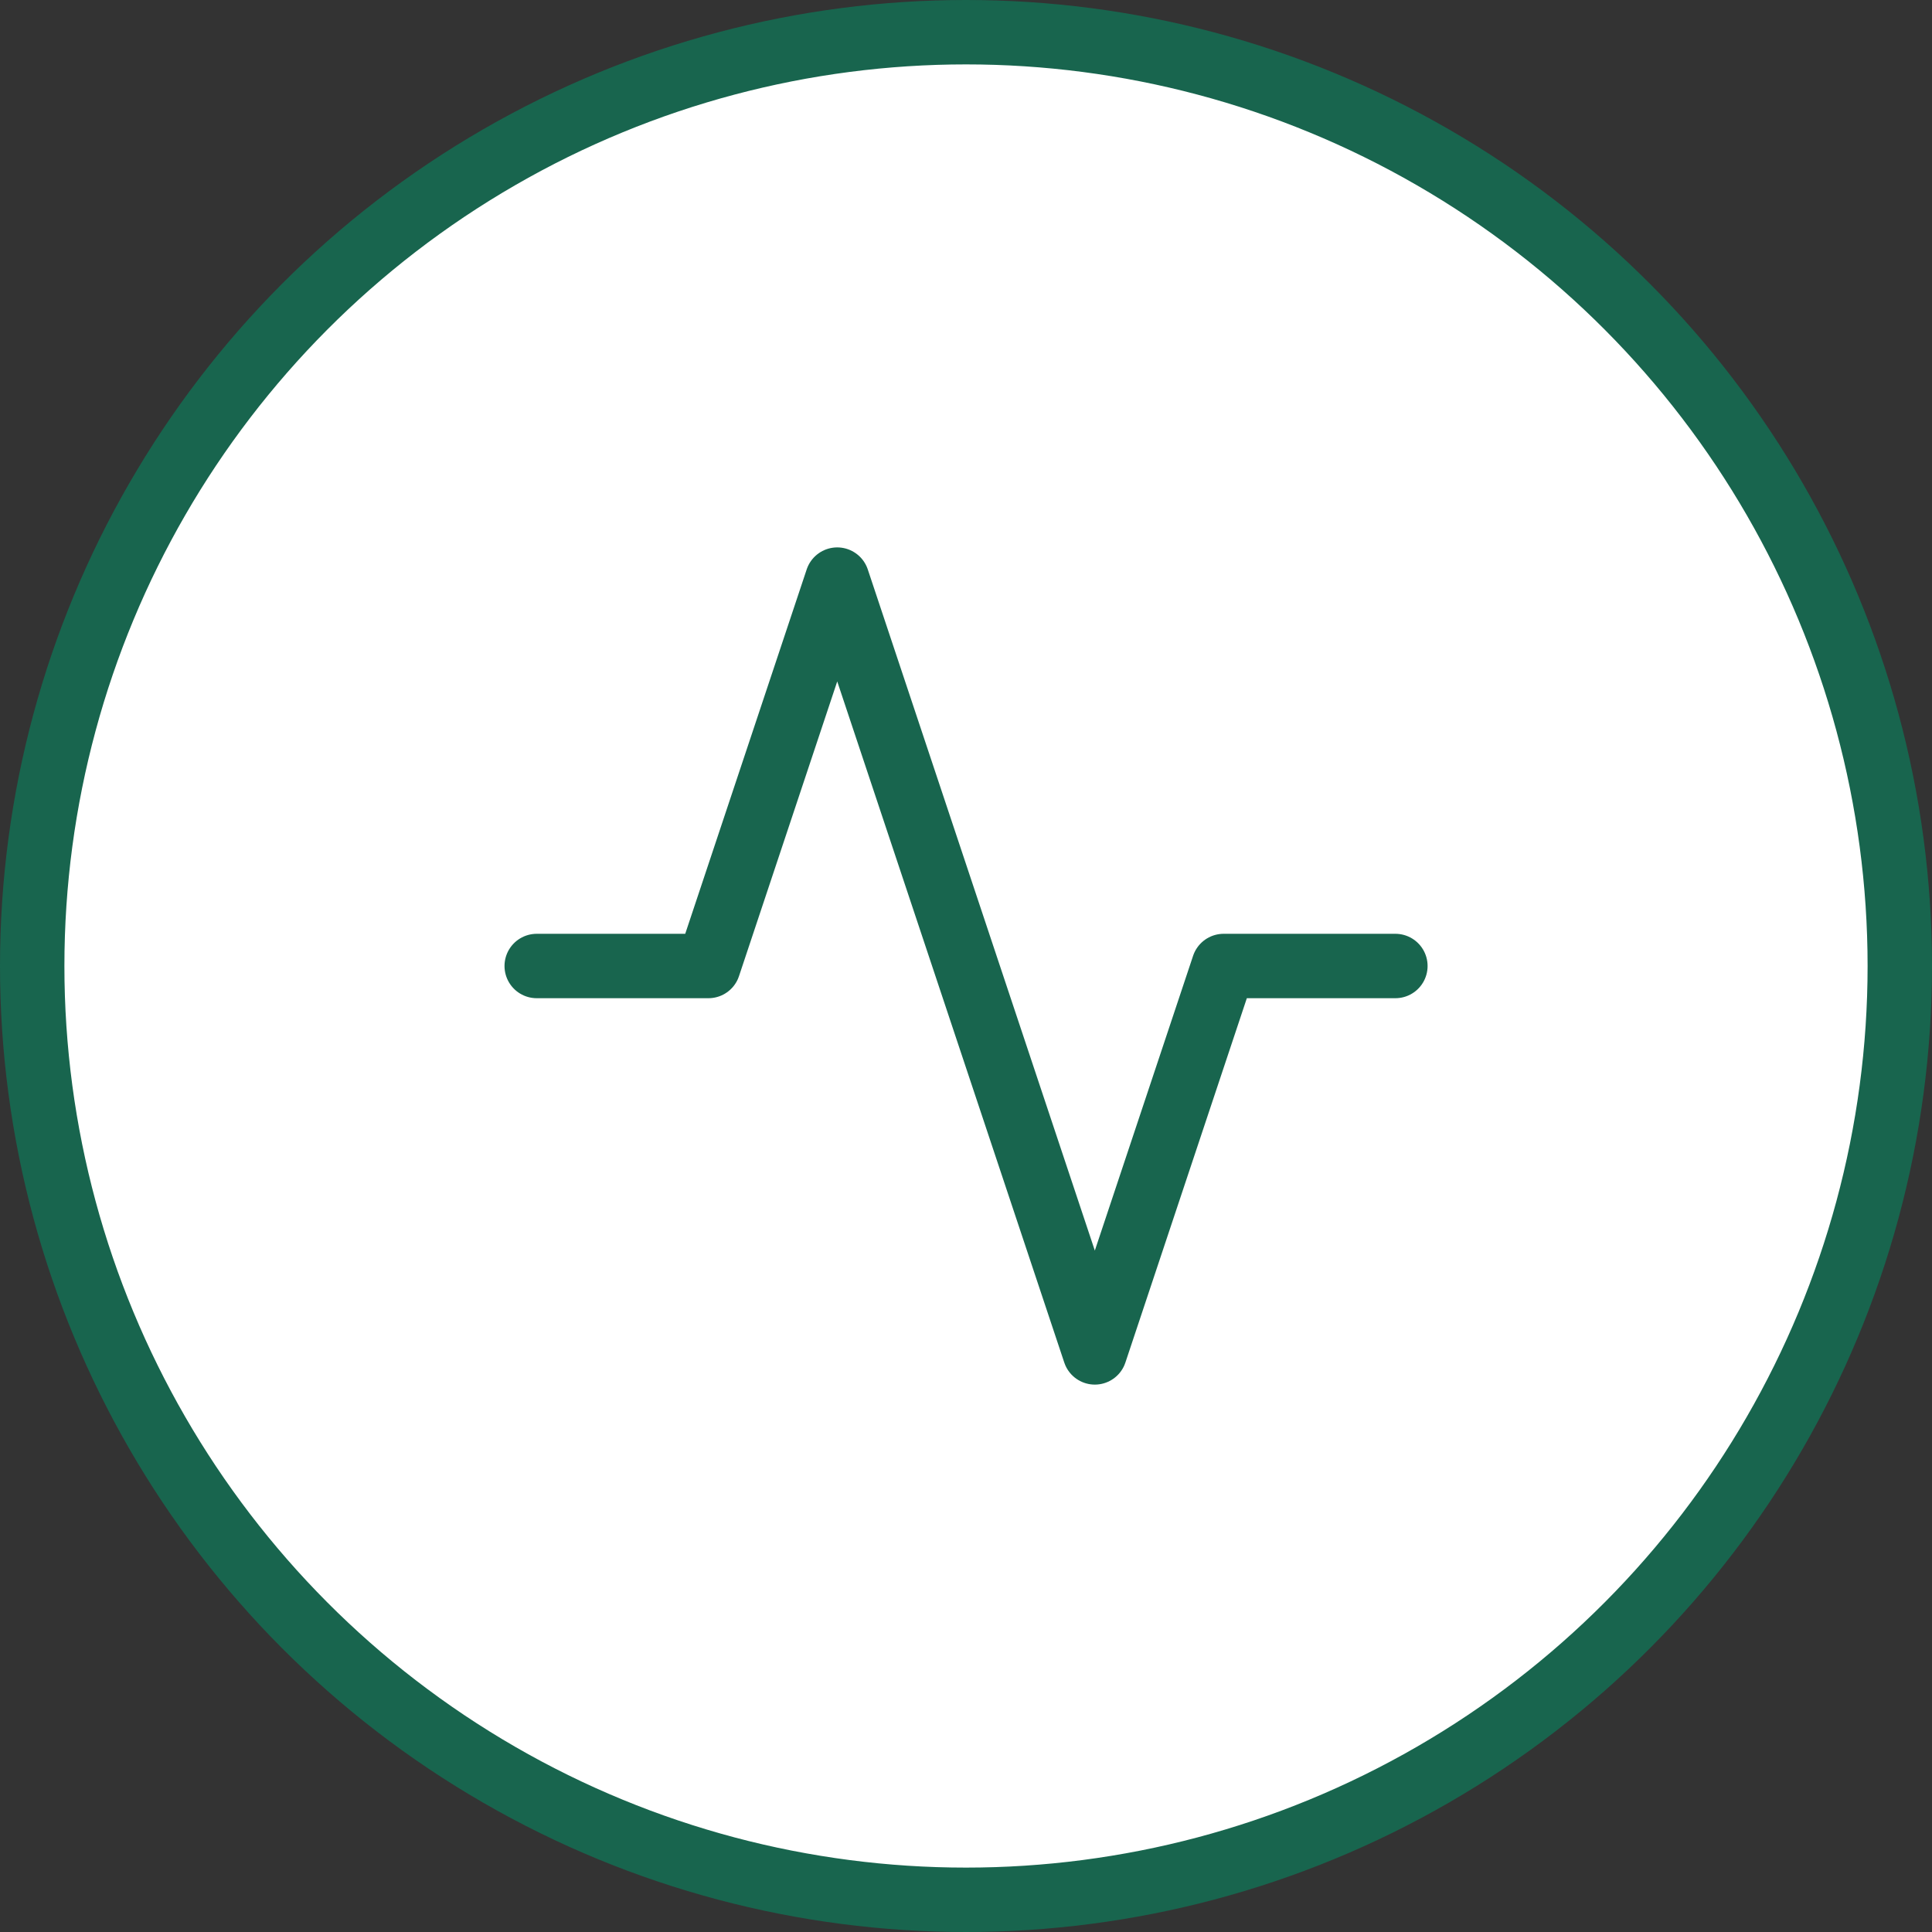
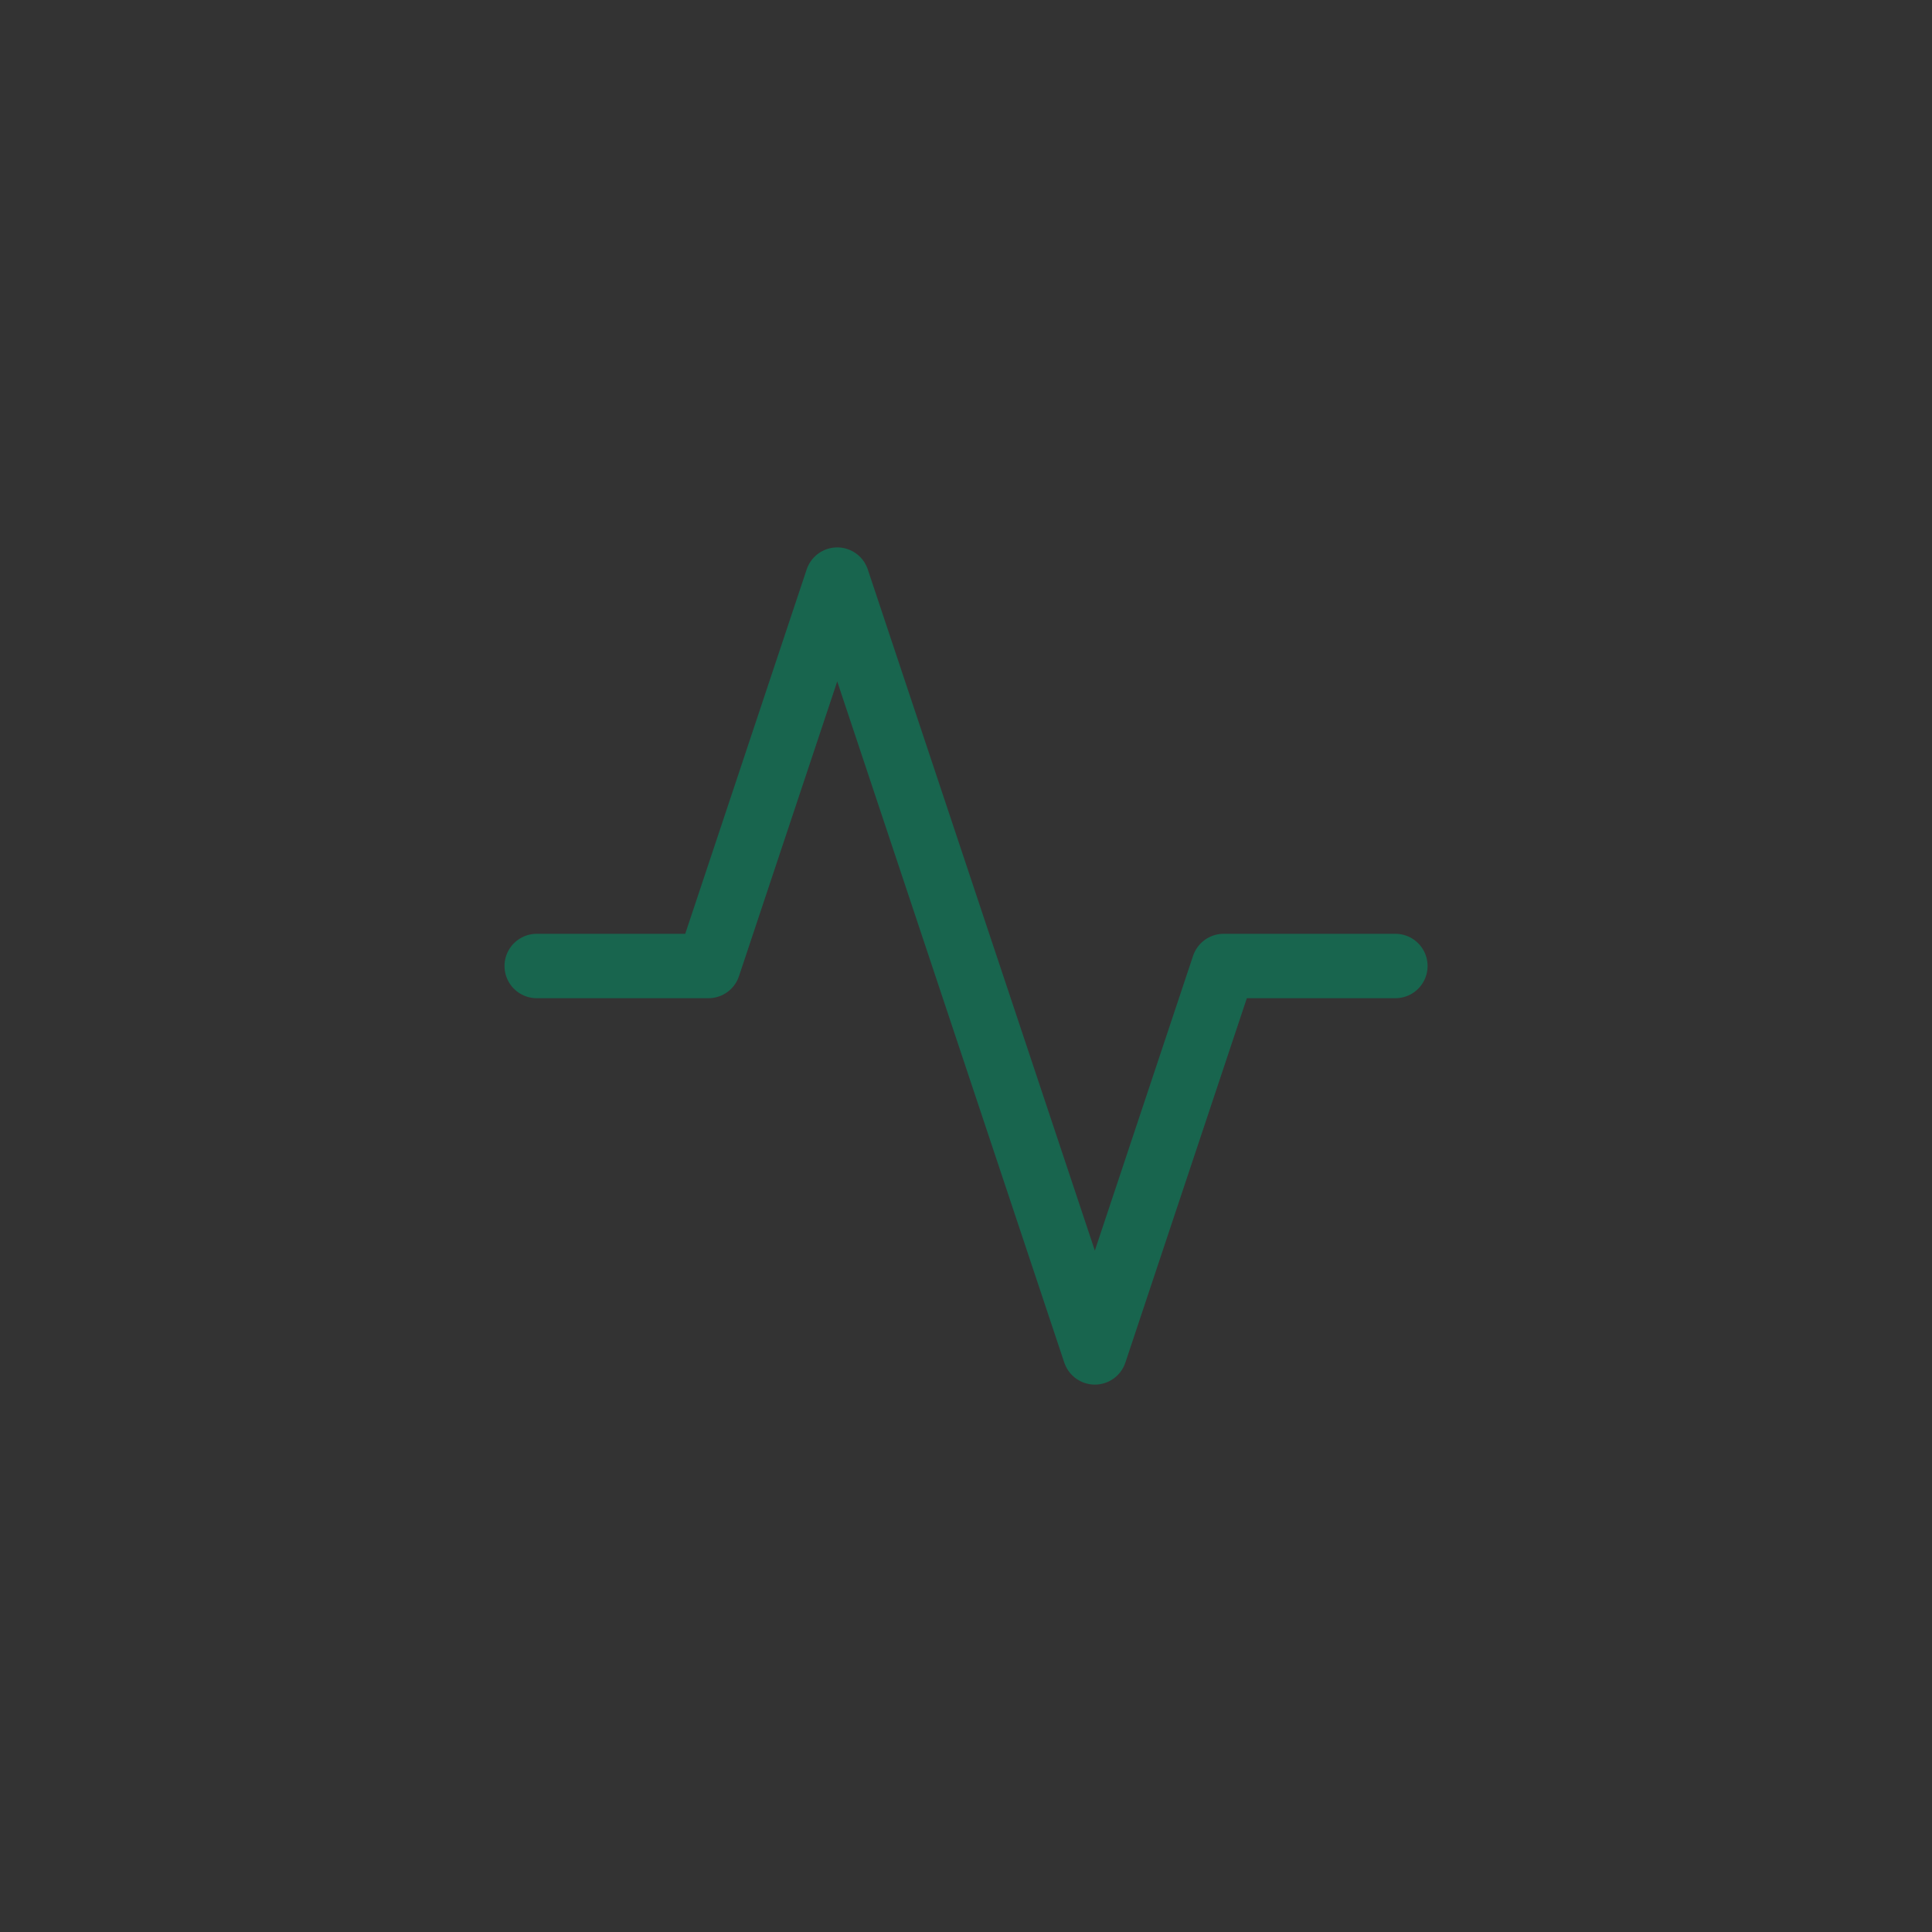
<svg xmlns="http://www.w3.org/2000/svg" width="60" height="60" viewBox="0 0 60 60" fill="none">
  <rect x="0" y="0" width="60" height="60" fill="#333333" stroke="none" />
-   <circle cx="30" cy="30" r="29" fill="white" stroke="#18654E" stroke-width="2" />
  <path d="M43.335 30H38.001L34.001 42L26.001 18L22.001 30H16.668" stroke="#18654E" stroke-width="2" stroke-linecap="round" stroke-linejoin="round" />
</svg>